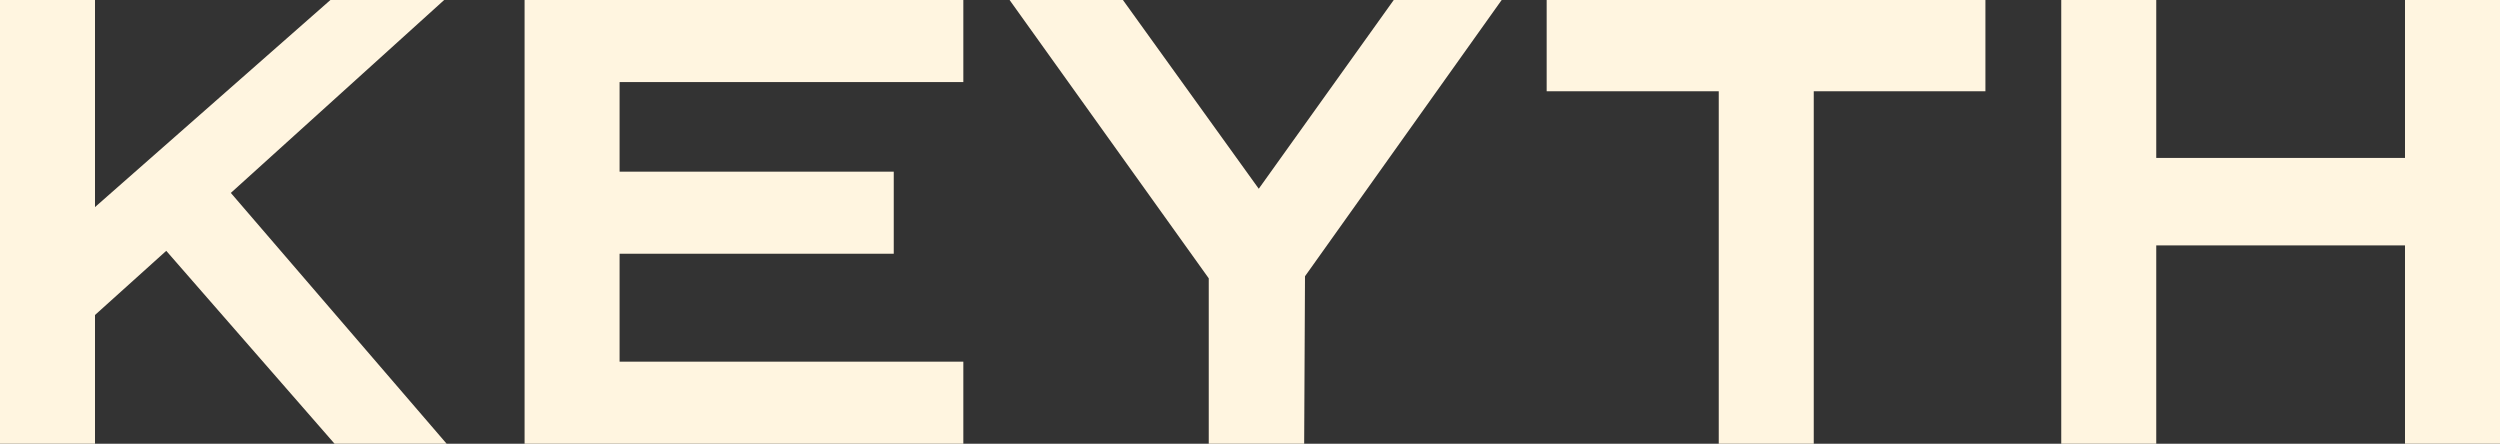
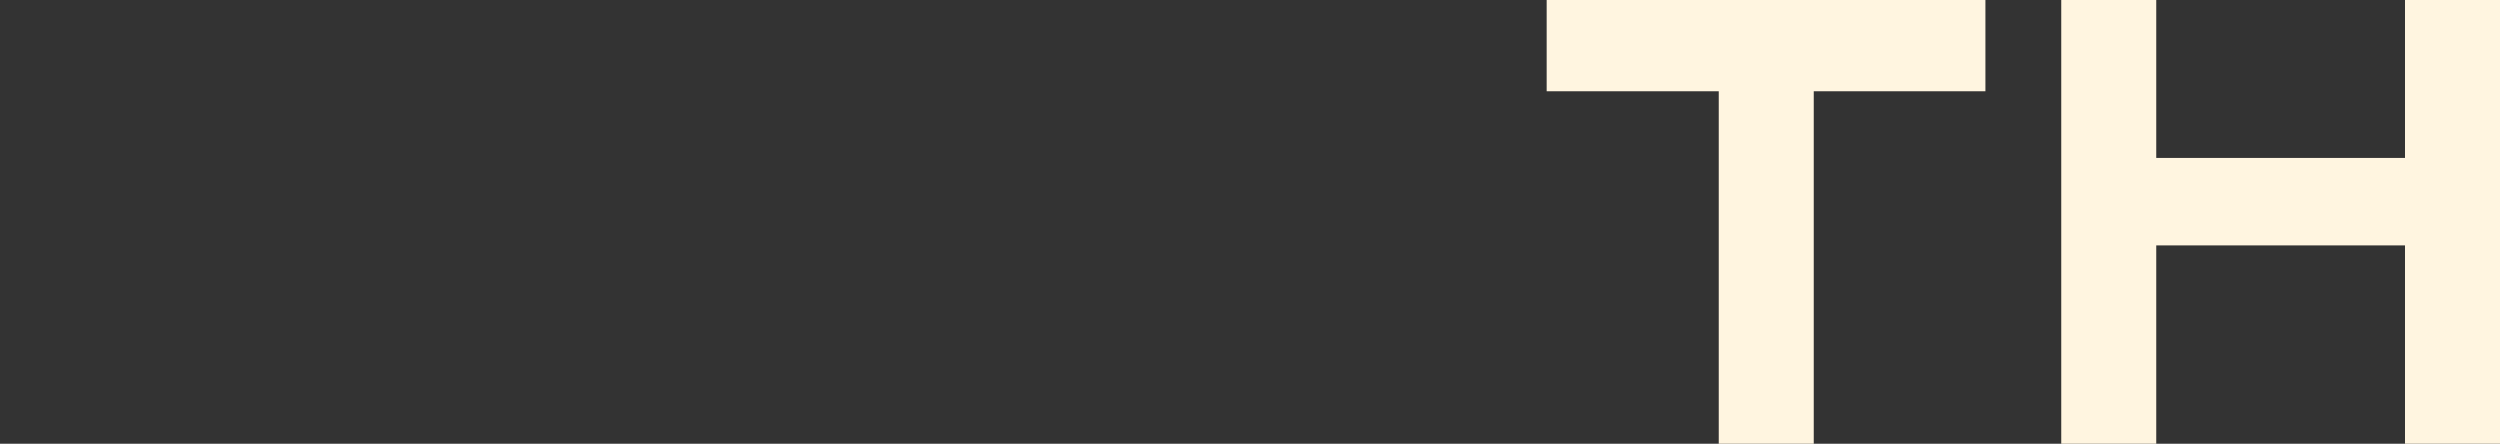
<svg xmlns="http://www.w3.org/2000/svg" version="1.1" id="Layer_1" x="0px" y="0px" viewBox="0 0 600 106.5" style="enable-background:new 0 0 600 106.5;" xml:space="preserve">
  <rect x="0" y="0" width="600" height="106.5" fill="#333333" stroke="none" />
  <style type="text/css">
	.st0{fill:#FFF5E0;}
</style>
  <g>
-     <polygon class="st0" points="125.9,106.5 231.2,106.5 231.2,86.8 148.7,86.8 148.7,60.9 214.5,60.9 214.5,41.2 148.7,41.2    148.7,19.7 231.2,19.7 231.2,0 125.9,0  " />
-     <polygon class="st0" points="302.1,45.3 269.5,0 242.3,0 290.1,66.8 290.1,106.5 313,106.5 313.2,66.3 360.4,0 334.5,0  " />
    <polygon class="st0" points="577.2,0 577.2,37.9 517.5,37.9 517.5,0 494.7,0 494.7,106.5 517.5,106.5 517.5,58.9 577.2,58.9    577.2,106.5 600,106.5 600,0  " />
    <polygon class="st0" points="371.2,21.9 412.5,21.9 412.5,106.5 435.3,106.5 435.3,21.9 476.5,21.9 476.5,0 371.2,0  " />
-     <polygon class="st0" points="106.6,0 79.3,0 22.8,49.7 22.8,0 0,0 0,106.5 22.8,106.5 22.8,75.6 39.9,60.2 80.3,106.5 107.2,106.5    55.4,46.3  " />
  </g>
</svg>